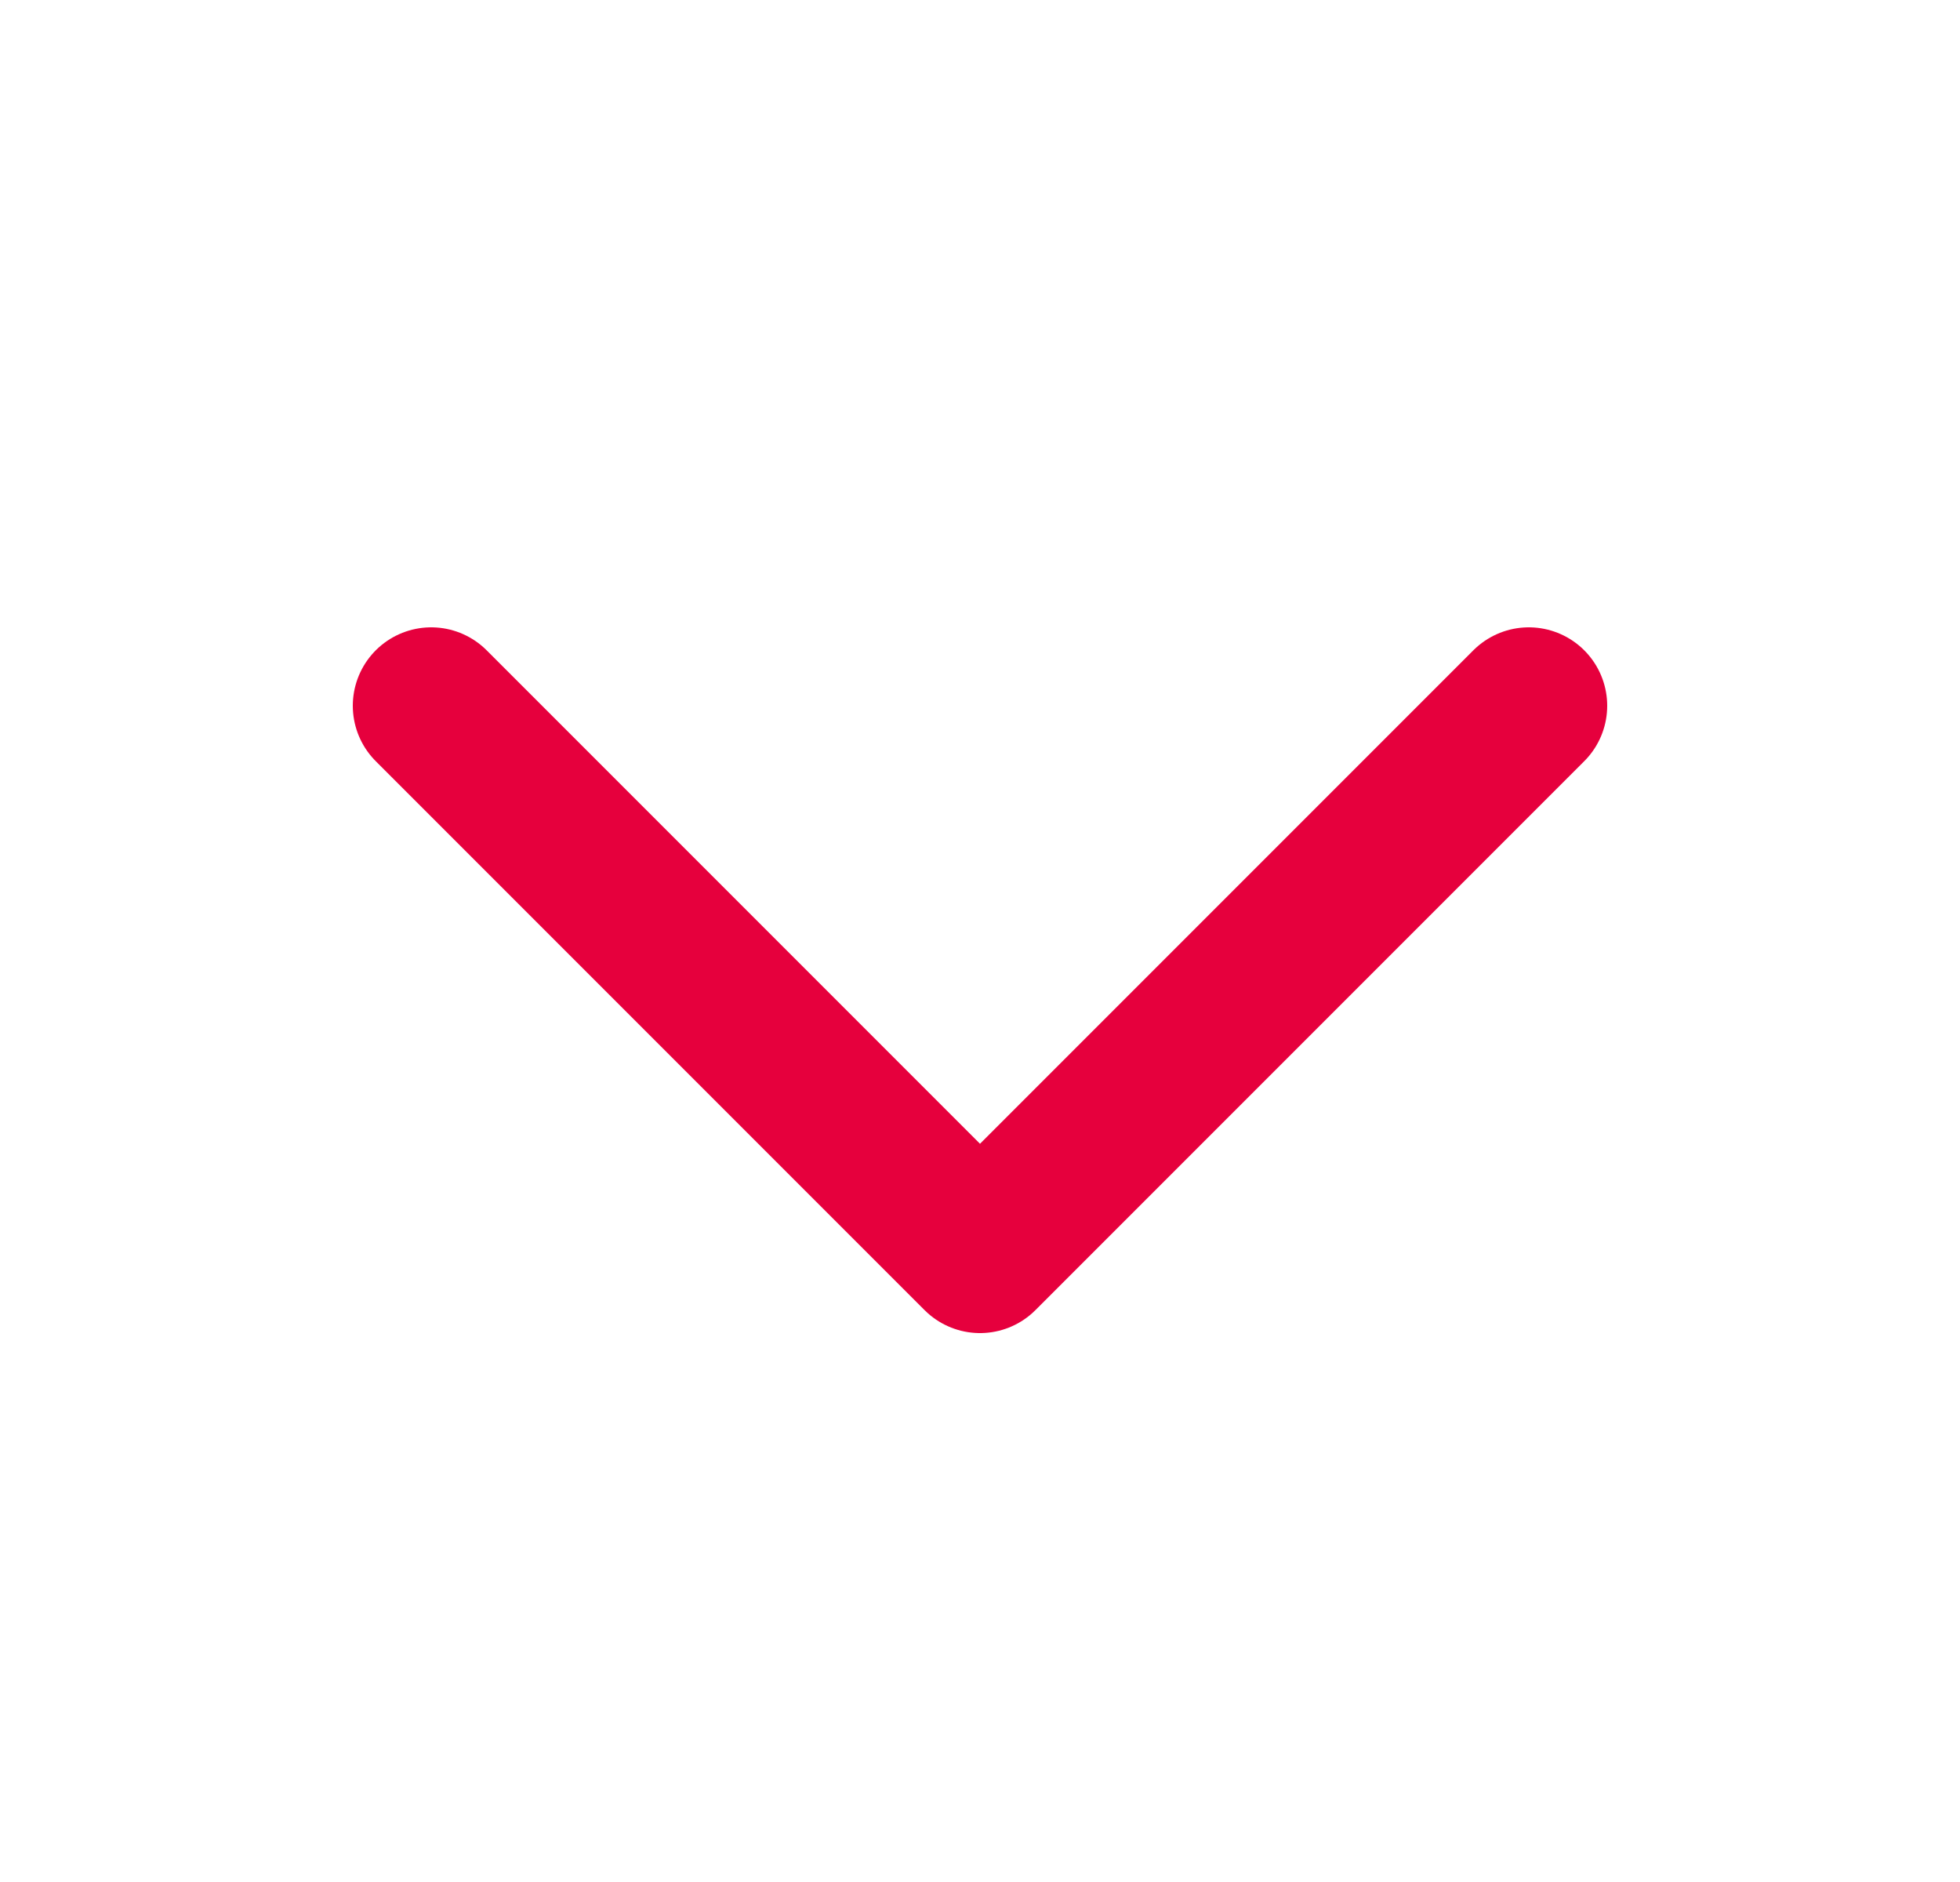
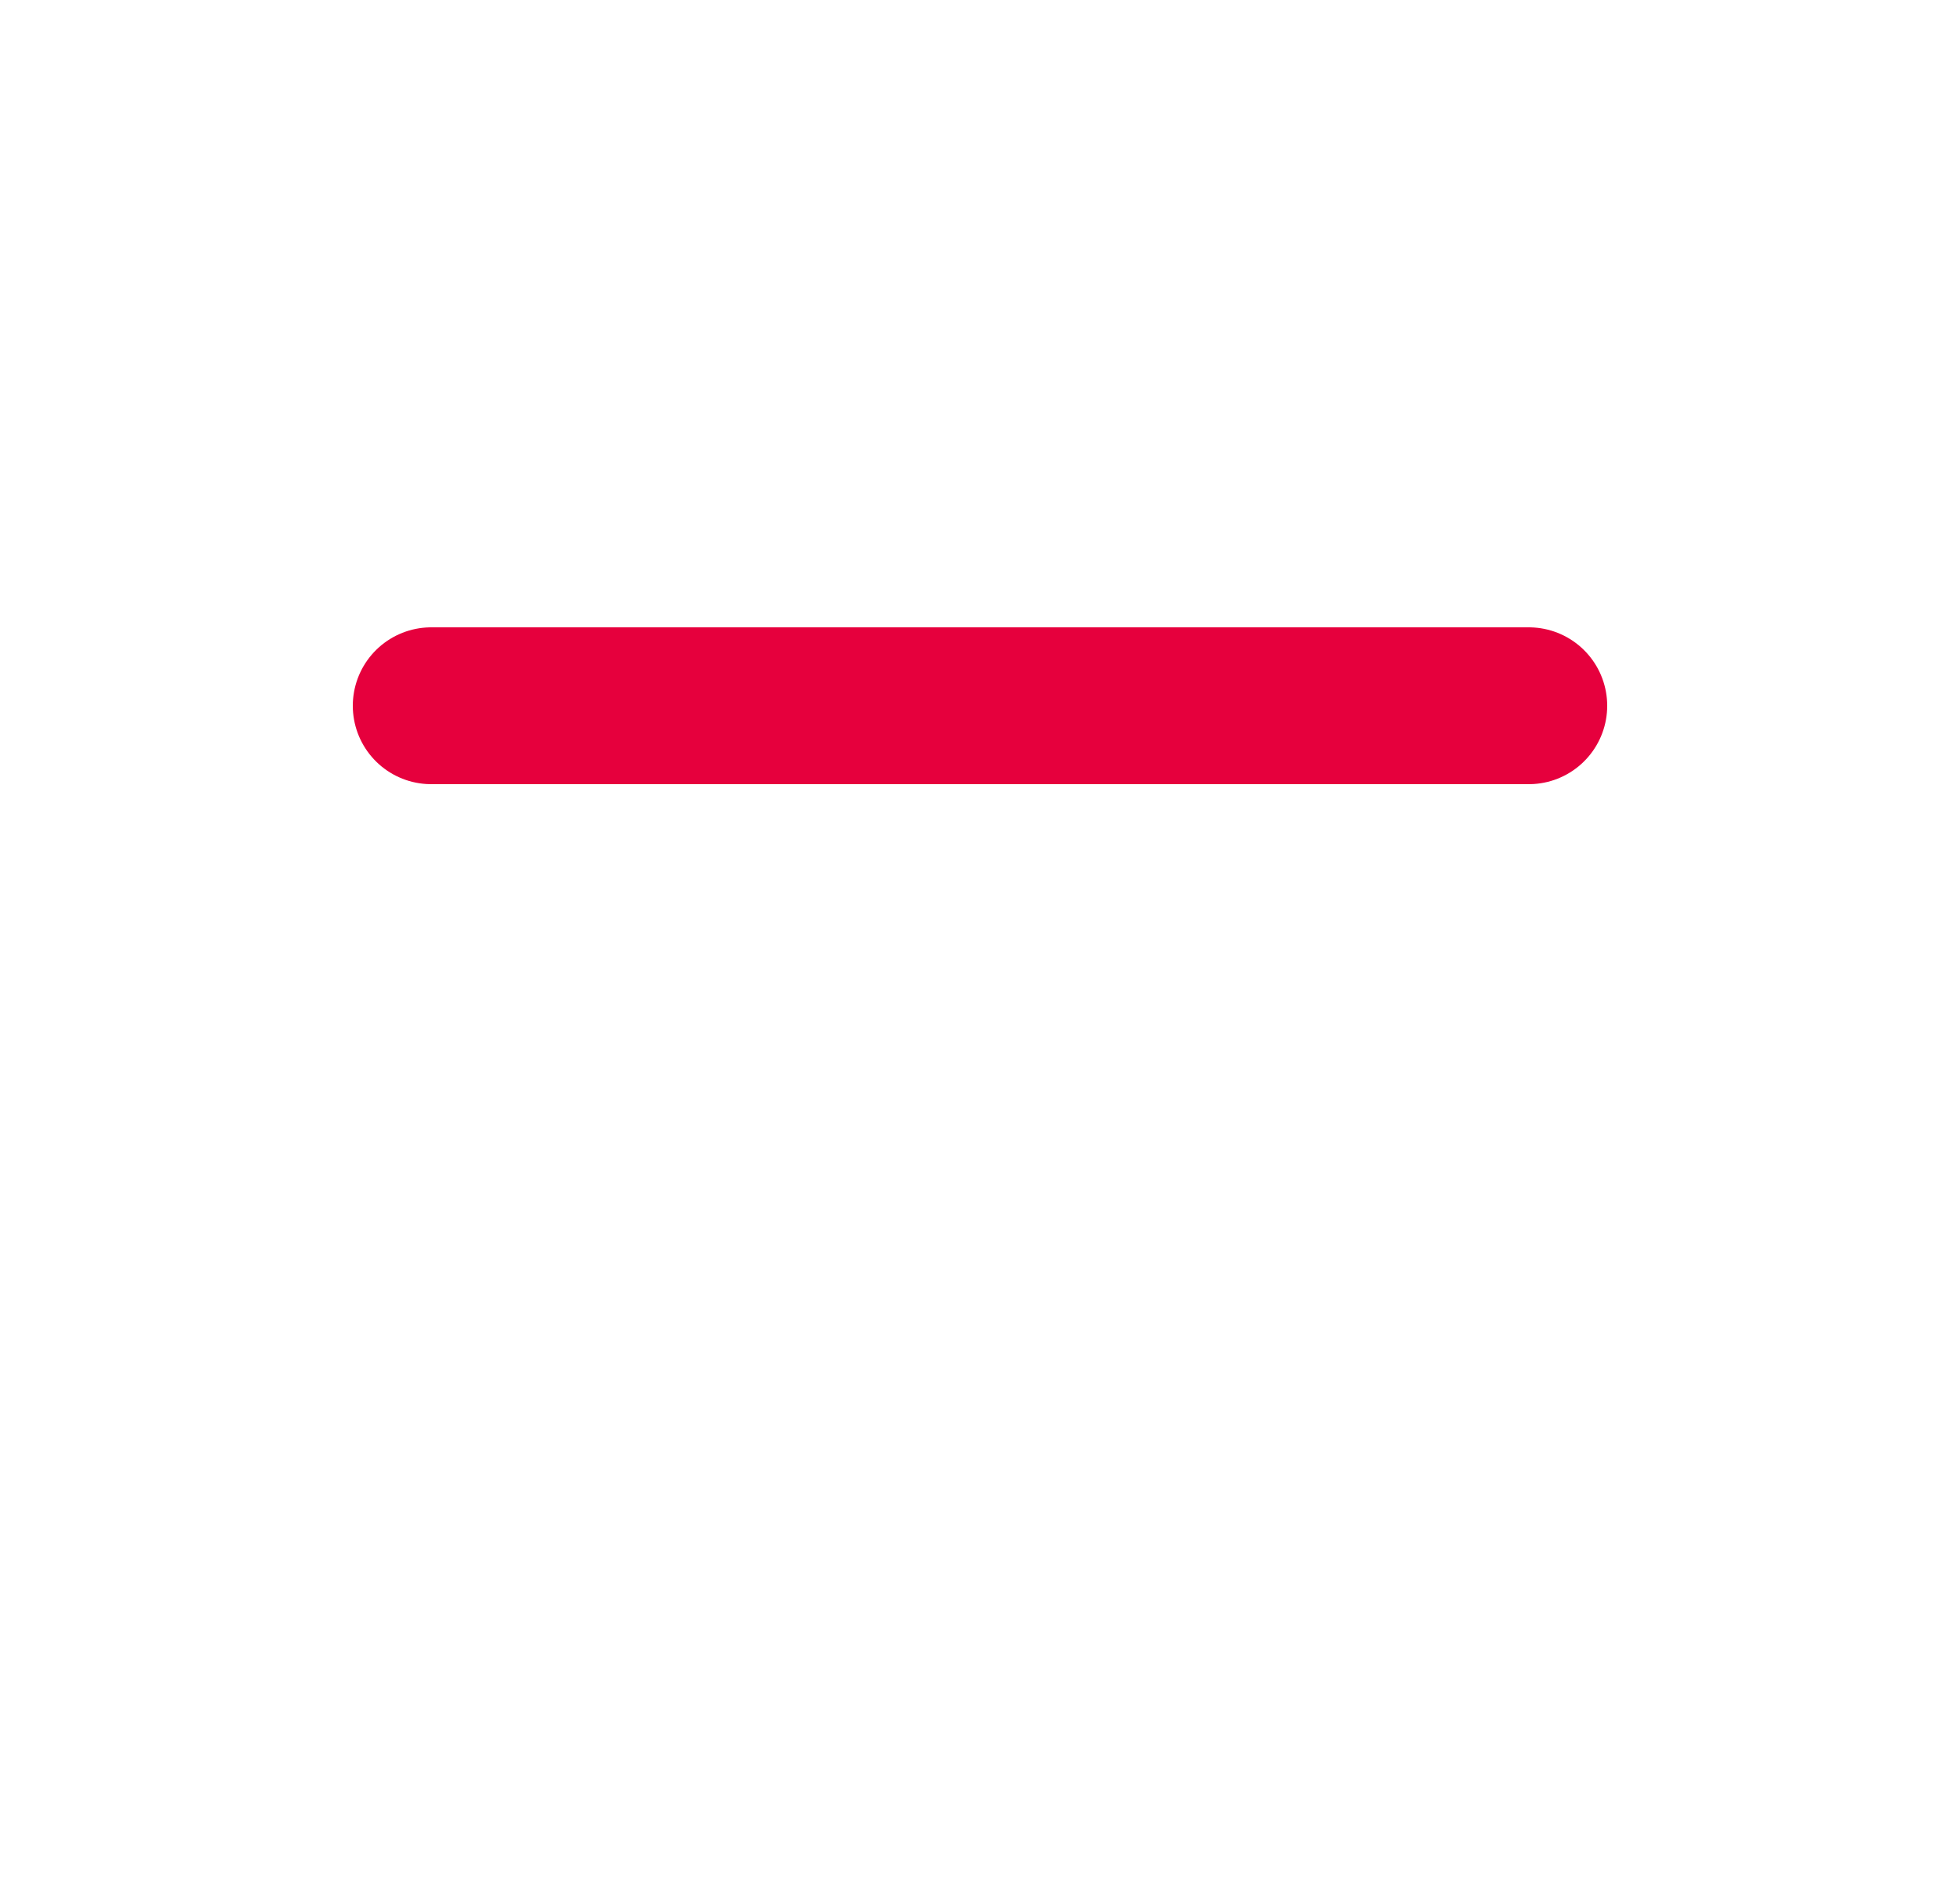
<svg xmlns="http://www.w3.org/2000/svg" width="25" height="24" viewBox="0 0 25 24" fill="none">
-   <path d="M19.5 9L12.5 16L5.5 9" stroke="#E6003D" stroke-width="2" stroke-linecap="round" stroke-linejoin="round" />
+   <path d="M19.5 9L5.5 9" stroke="#E6003D" stroke-width="2" stroke-linecap="round" stroke-linejoin="round" />
</svg>